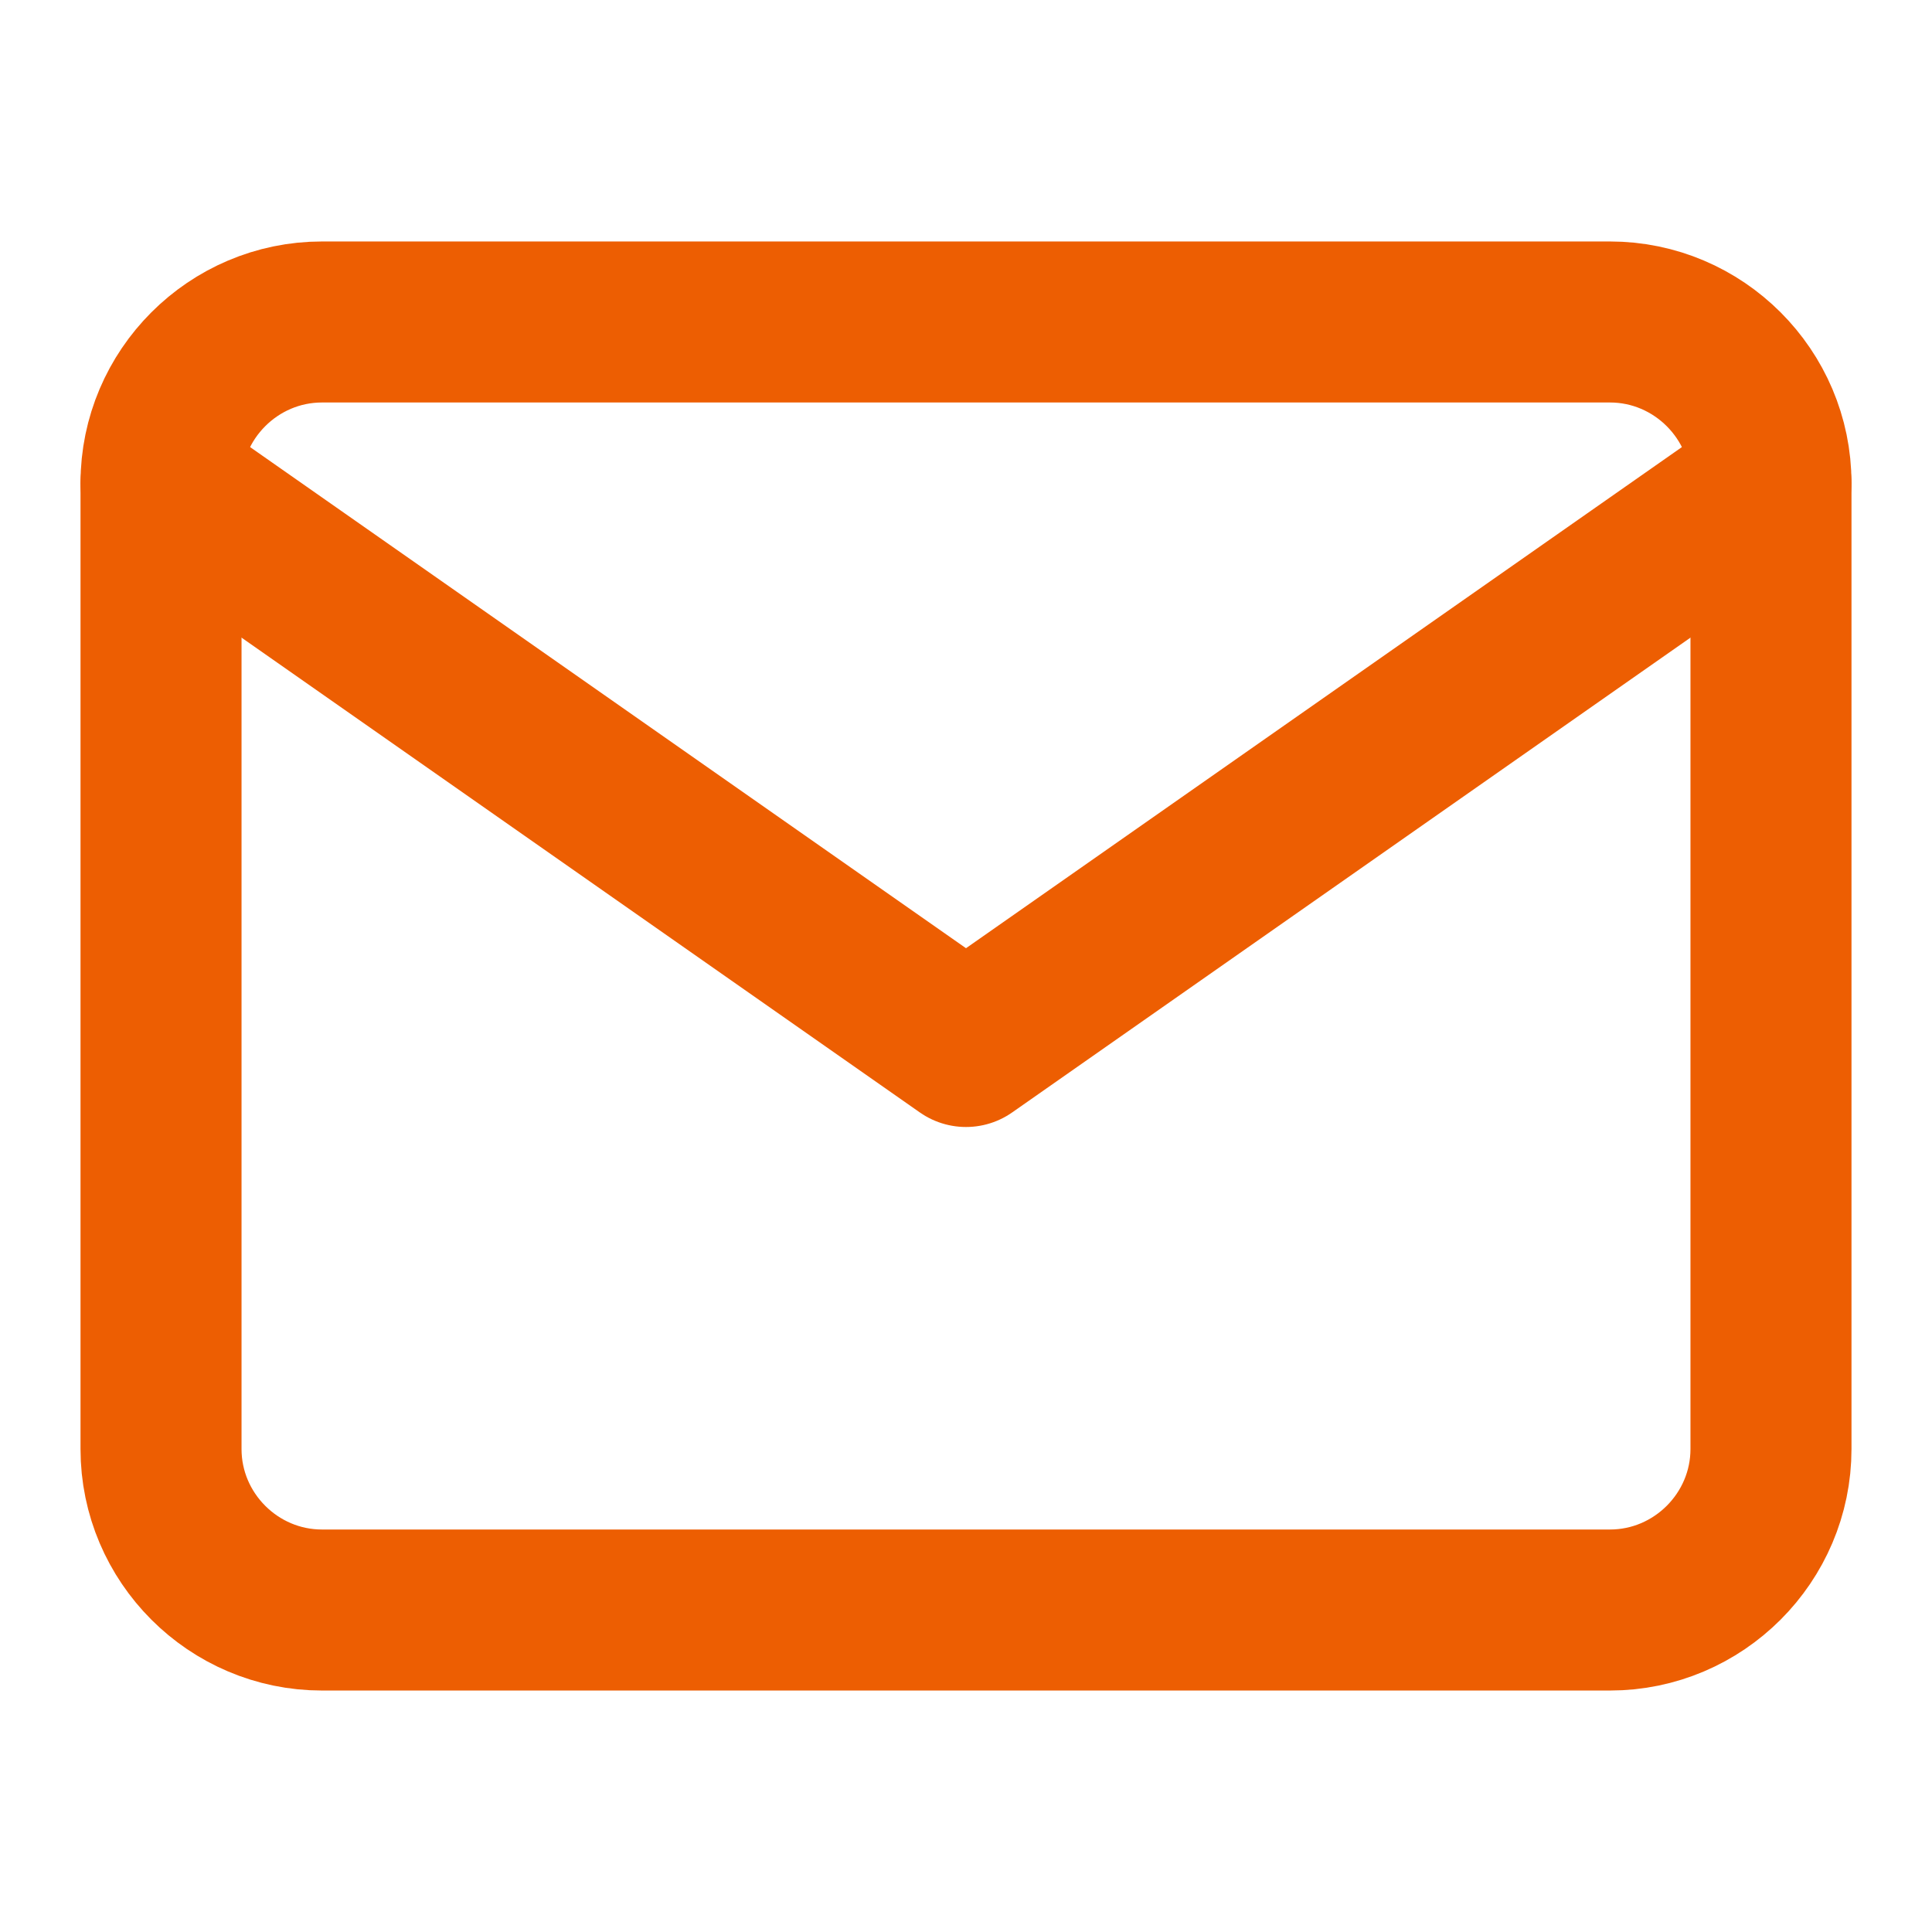
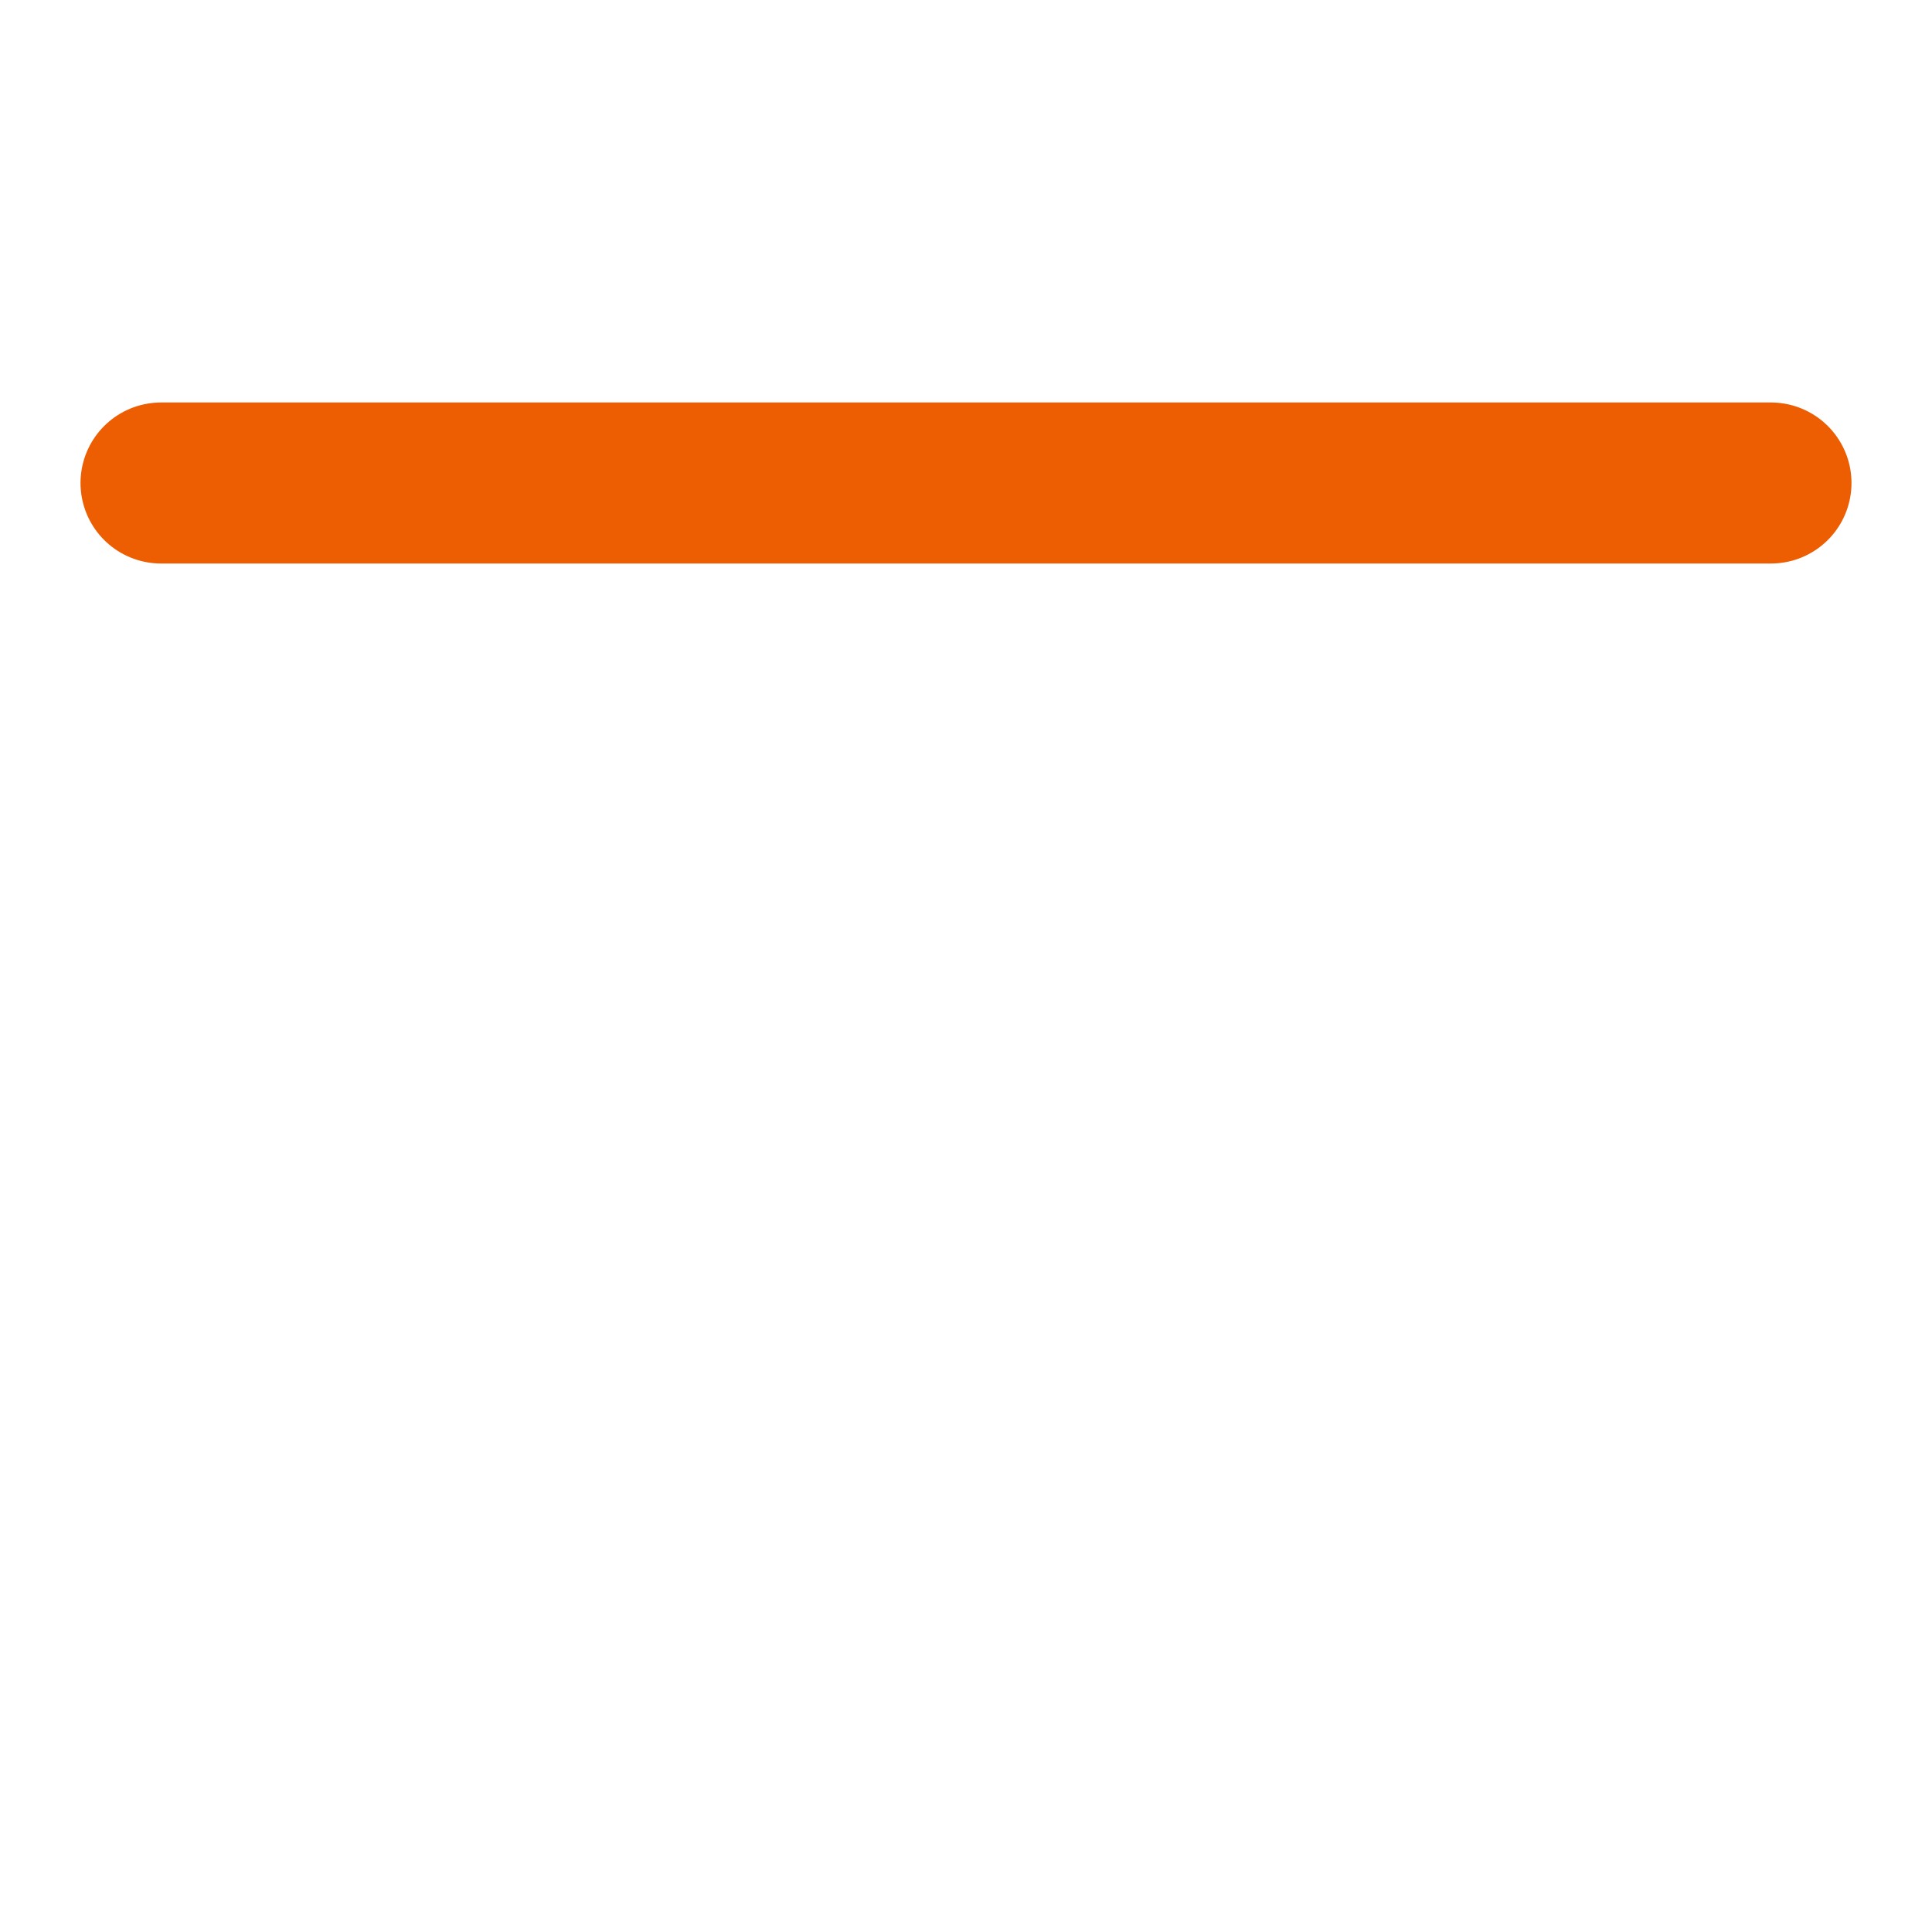
<svg xmlns="http://www.w3.org/2000/svg" width="32" height="32" viewBox="0 0 32 32" fill="none">
-   <path d="M5.333 5.333H26.666C28.133 5.333 29.333 6.533 29.333 8V24C29.333 25.467 28.133 26.667 26.666 26.667H5.333C3.866 26.667 2.667 25.467 2.667 24V8C2.667 6.533 3.866 5.333 5.333 5.333Z" stroke="#ED5E02" stroke-width="2.667" stroke-linecap="round" stroke-linejoin="round" />
-   <path d="M29.333 8L16 17.333L2.667 8" stroke="#ED5E02" stroke-width="2.667" stroke-linecap="round" stroke-linejoin="round" />
+   <path d="M29.333 8L2.667 8" stroke="#ED5E02" stroke-width="2.667" stroke-linecap="round" stroke-linejoin="round" />
</svg>